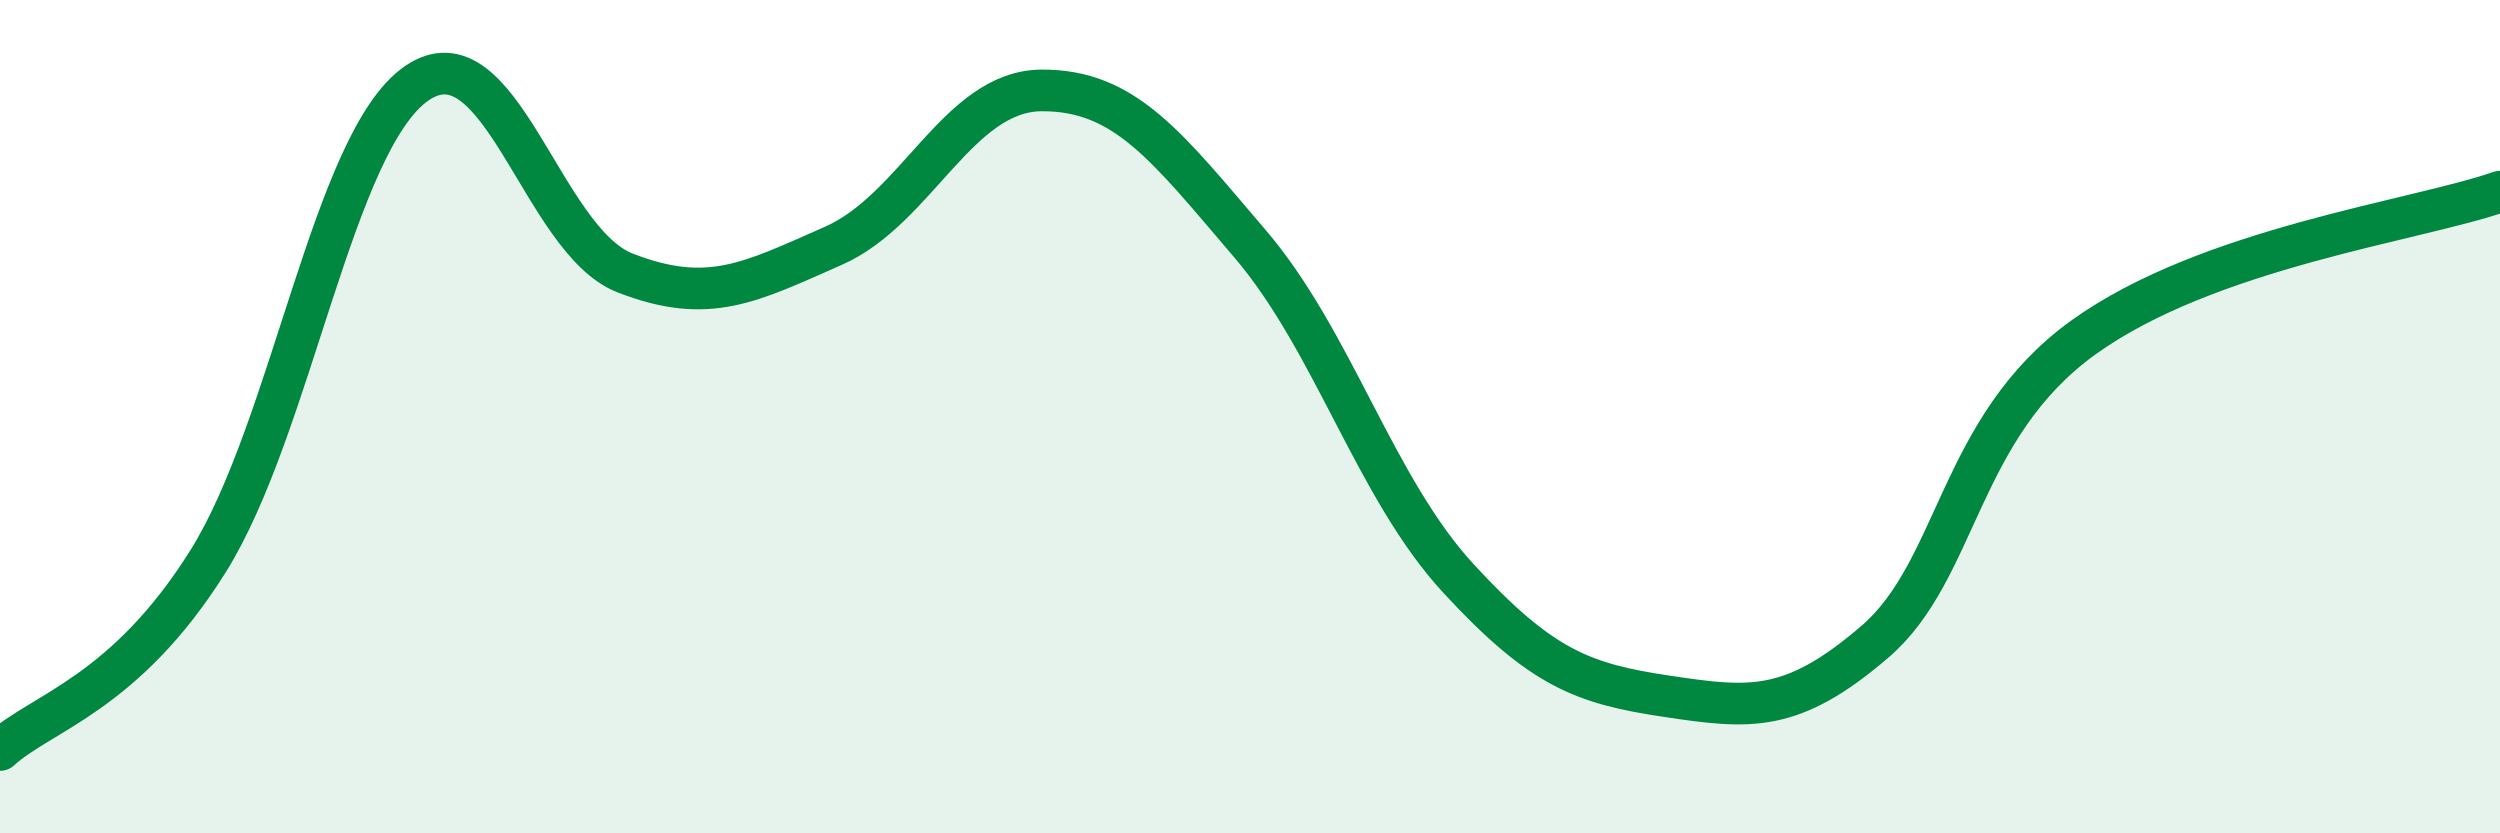
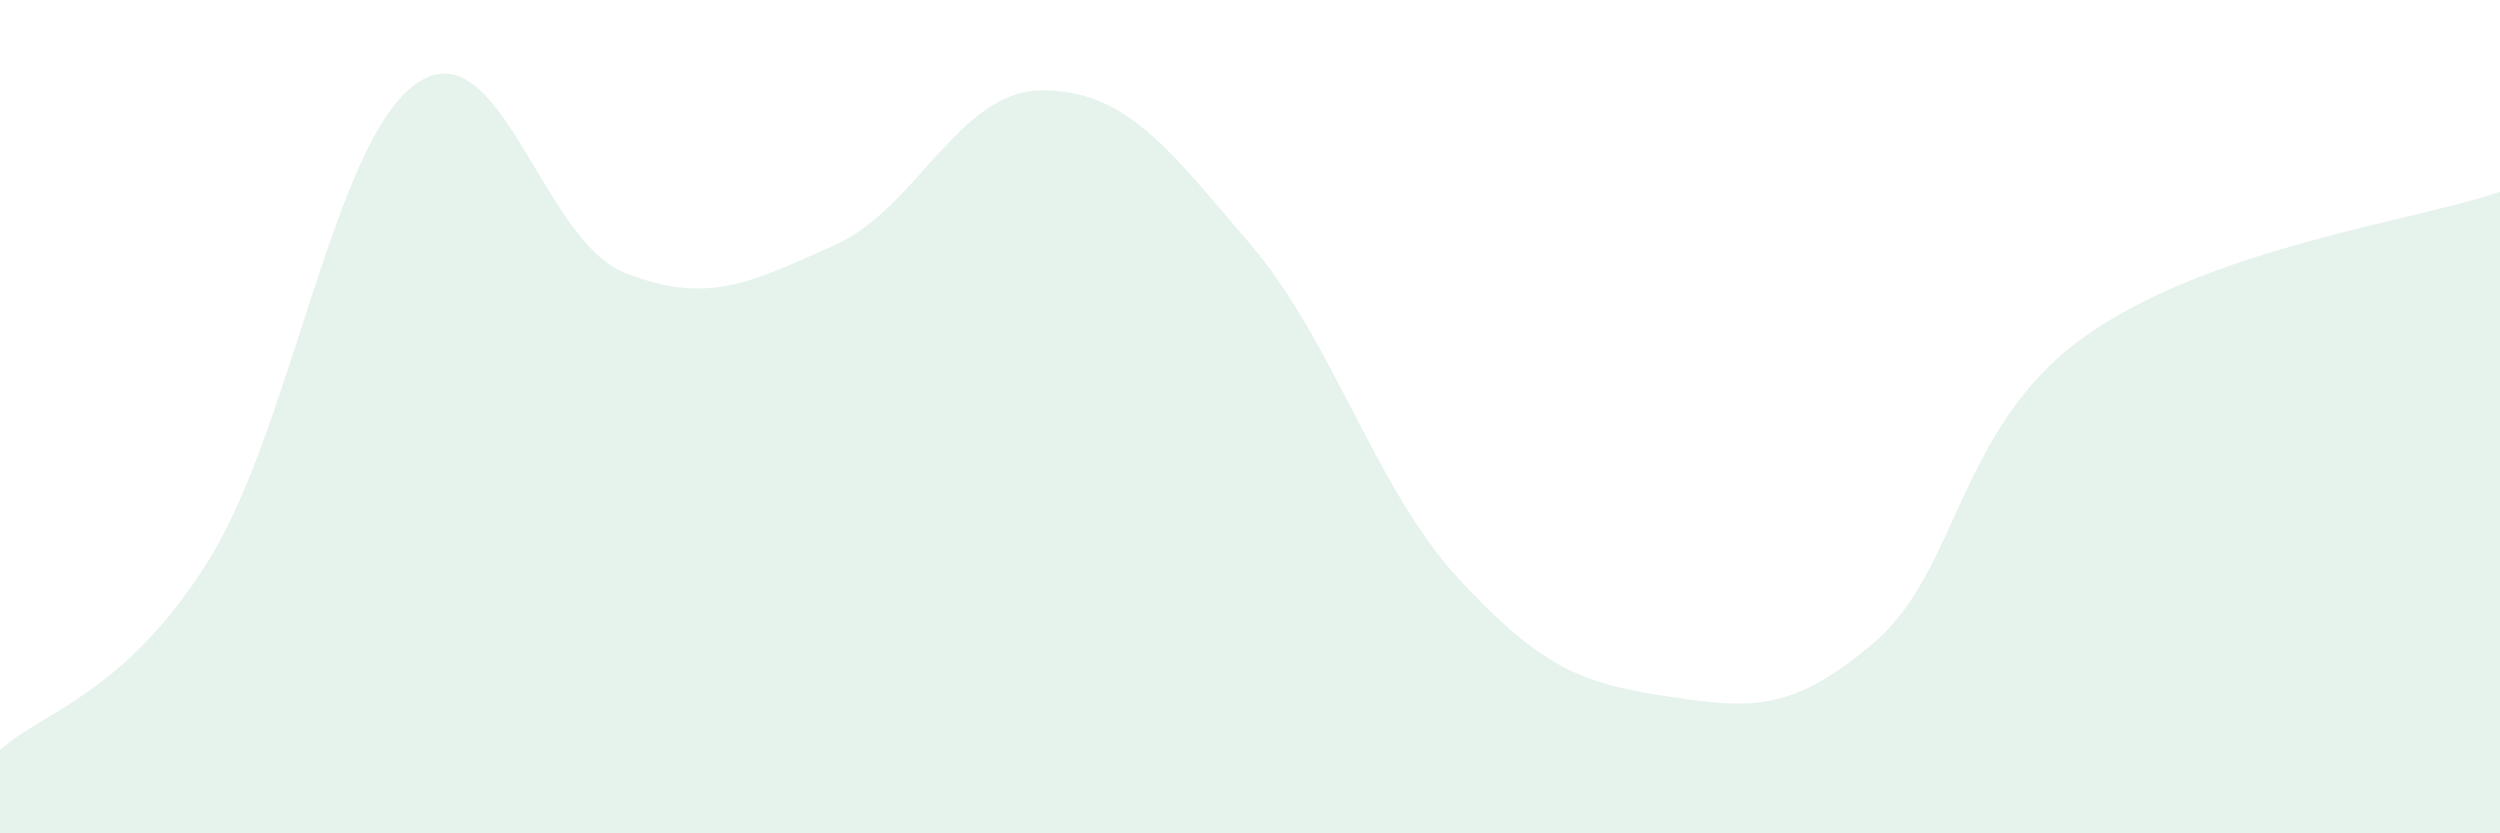
<svg xmlns="http://www.w3.org/2000/svg" width="60" height="20" viewBox="0 0 60 20">
  <path d="M 0,18 C 1,17.09 3,16.66 5,13.46 C 7,10.26 8,3.38 10,2 C 12,0.62 13,5.77 15,6.55 C 17,7.33 18,6.78 20,5.9 C 22,5.02 23,2.18 25,2.17 C 27,2.16 28,3.51 30,5.85 C 32,8.19 33,11.71 35,13.88 C 37,16.05 38,16.41 40,16.71 C 42,17.01 43,17.12 45,15.4 C 47,13.68 47,10.26 50,8.1 C 53,5.94 58,5.3 60,4.6L60 20L0 20Z" fill="#008740" opacity="0.1" stroke-linecap="round" stroke-linejoin="round" />
-   <path d="M 0,18 C 1,17.09 3,16.66 5,13.46 C 7,10.26 8,3.38 10,2 C 12,0.62 13,5.77 15,6.55 C 17,7.33 18,6.78 20,5.9 C 22,5.02 23,2.18 25,2.17 C 27,2.16 28,3.51 30,5.85 C 32,8.19 33,11.71 35,13.88 C 37,16.05 38,16.41 40,16.71 C 42,17.01 43,17.12 45,15.4 C 47,13.68 47,10.26 50,8.1 C 53,5.94 58,5.3 60,4.6" stroke="#008740" stroke-width="1" fill="none" stroke-linecap="round" stroke-linejoin="round" />
</svg>